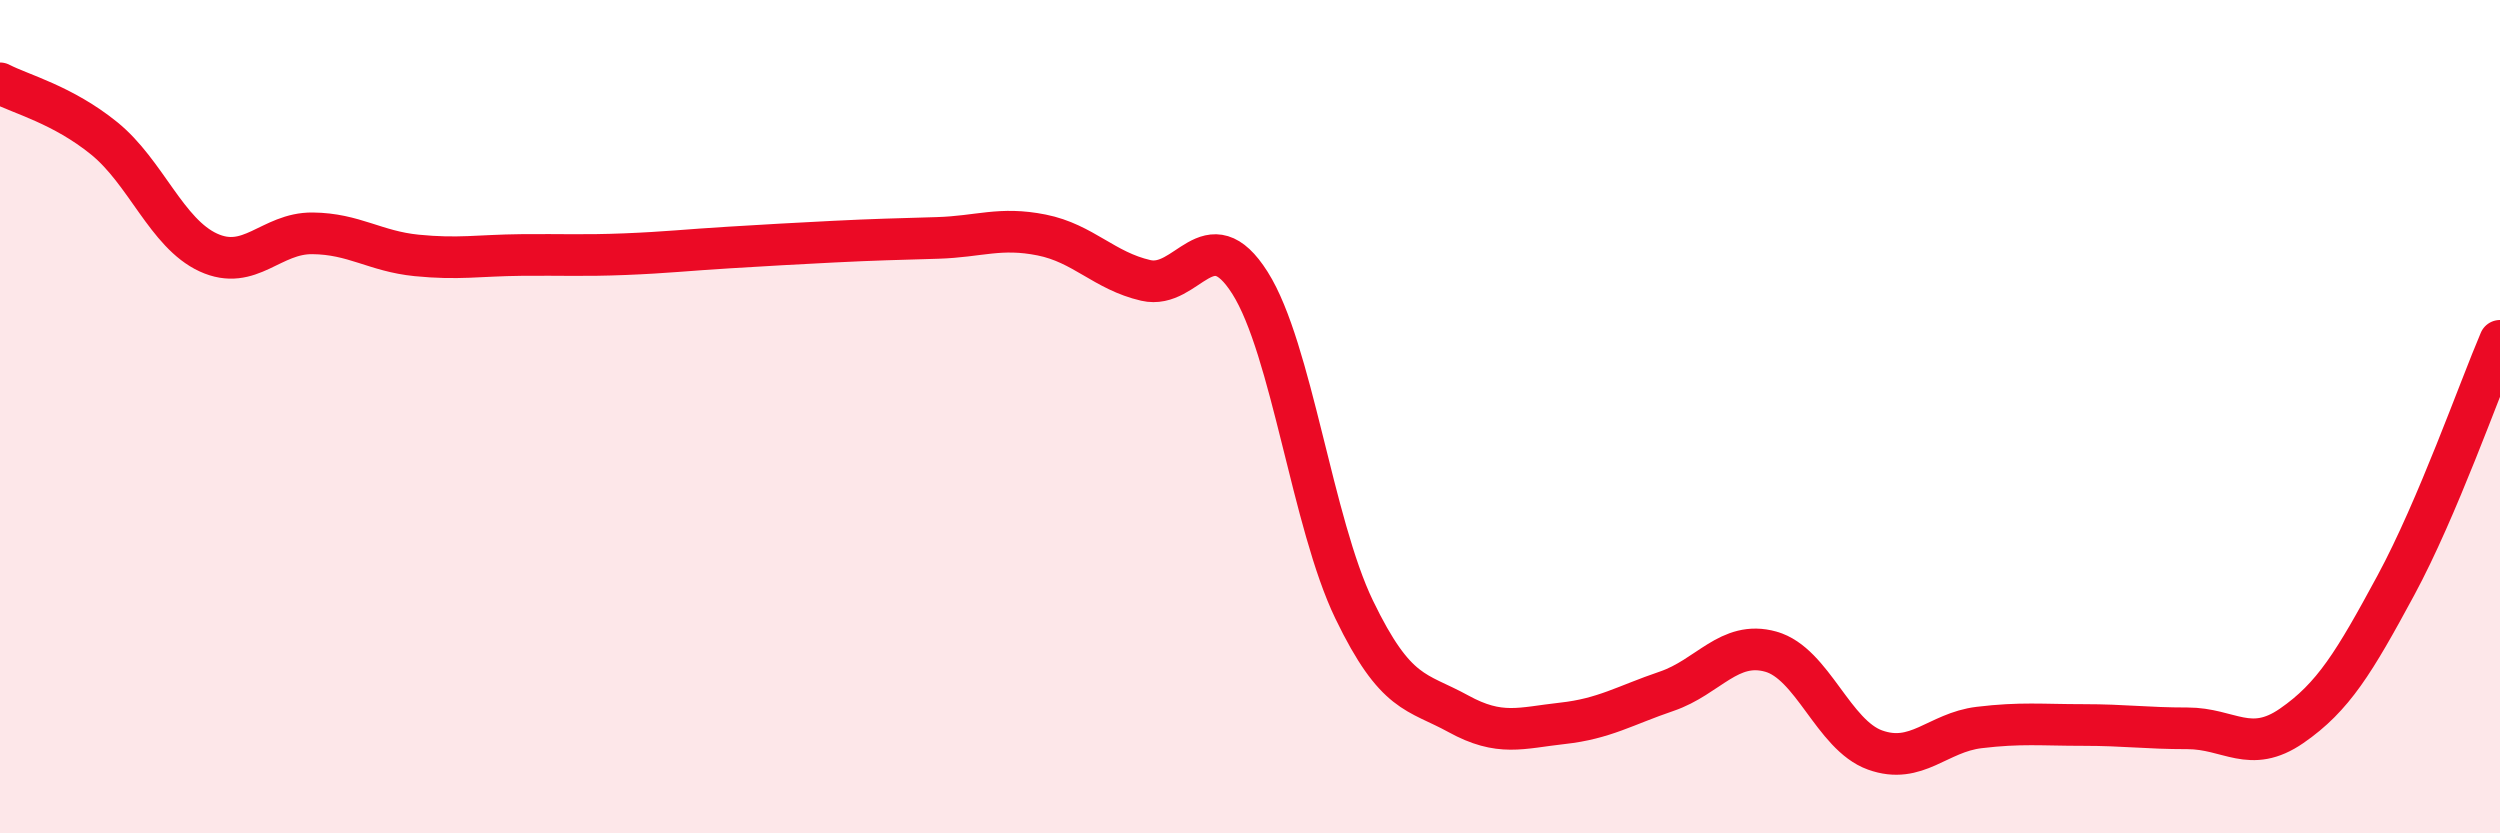
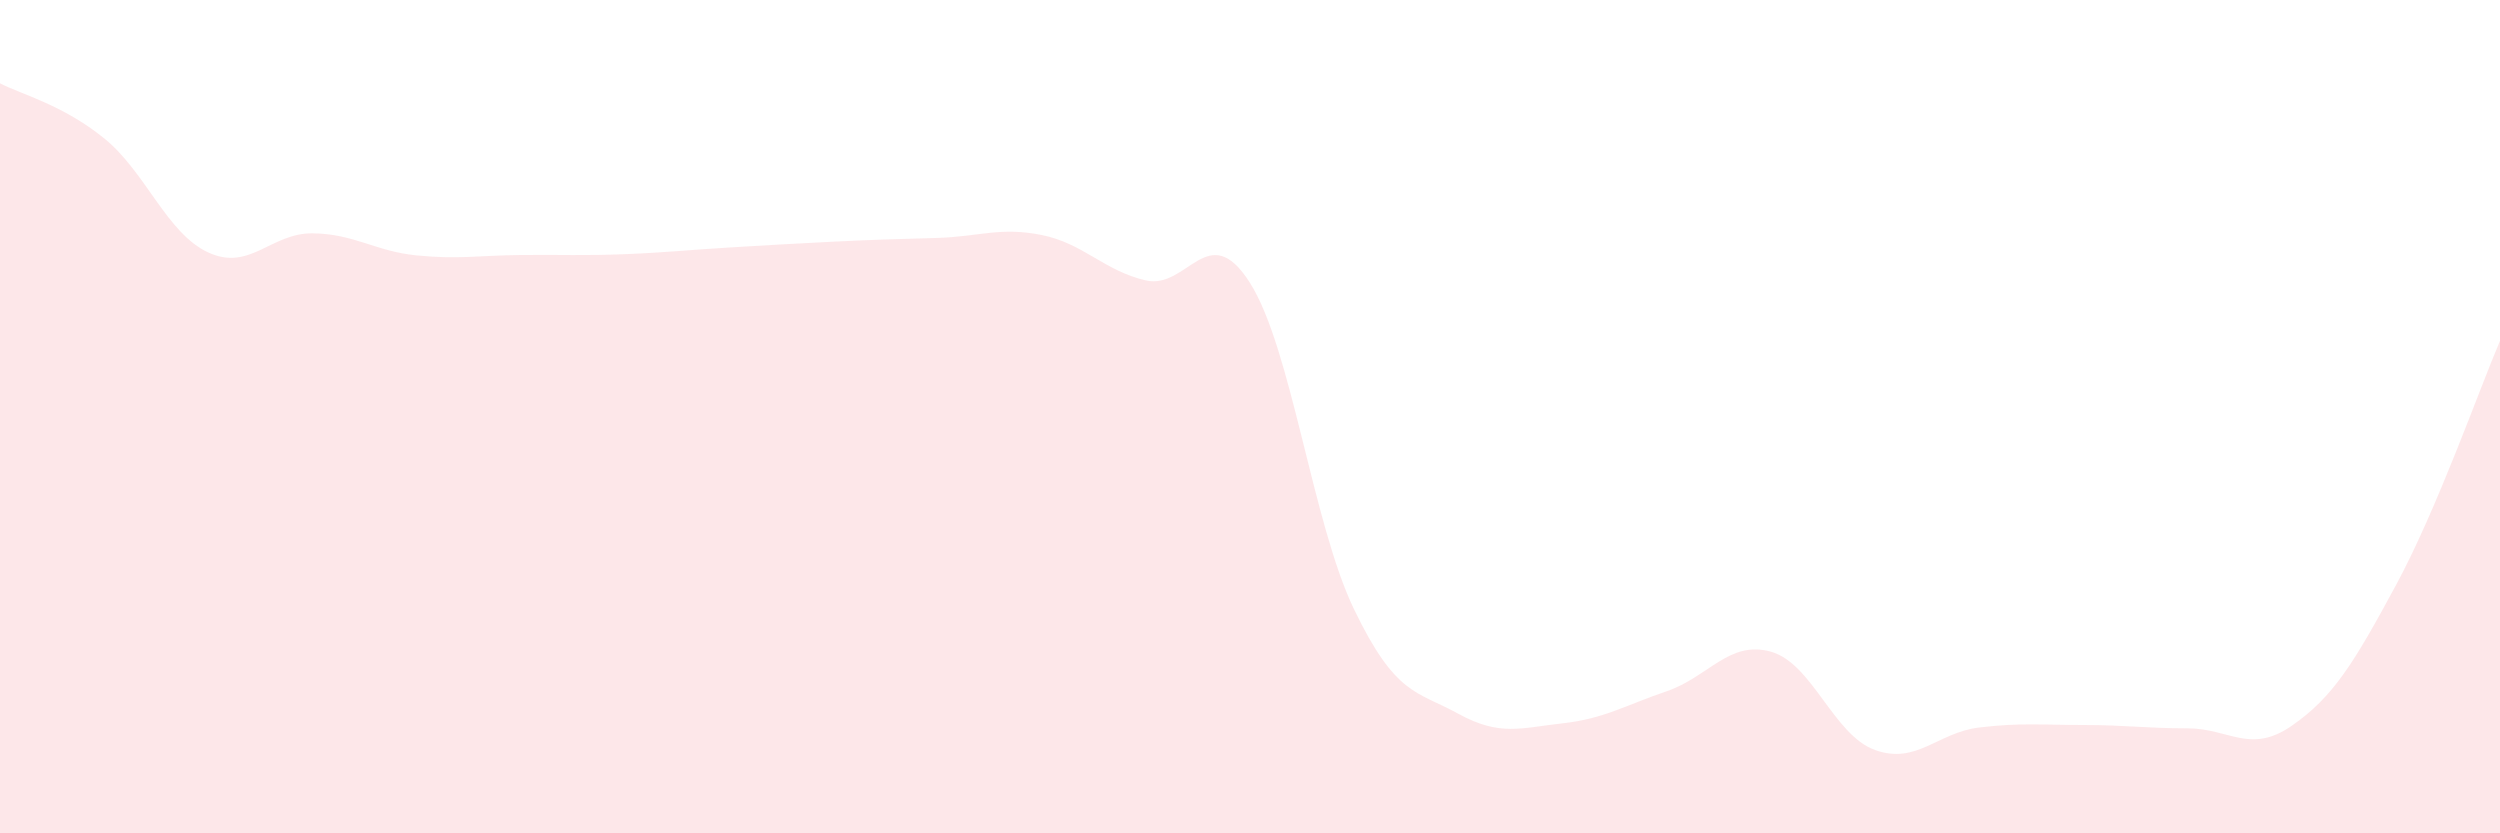
<svg xmlns="http://www.w3.org/2000/svg" width="60" height="20" viewBox="0 0 60 20">
  <path d="M 0,2 C 0.5,2.26 1.5,2.51 2.5,3.32 C 3.5,4.13 4,5.6 5,6.06 C 6,6.52 6.5,5.59 7.5,5.6 C 8.5,5.61 9,6.03 10,6.13 C 11,6.23 11.5,6.13 12.5,6.12 C 13.5,6.11 14,6.14 15,6.1 C 16,6.06 16.5,6 17.5,5.94 C 18.5,5.88 19,5.85 20,5.8 C 21,5.75 21.5,5.74 22.5,5.71 C 23.5,5.68 24,5.44 25,5.64 C 26,5.84 26.5,6.5 27.5,6.73 C 28.5,6.96 29,5.21 30,6.79 C 31,8.37 31.5,12.56 32.5,14.63 C 33.5,16.7 34,16.58 35,17.13 C 36,17.68 36.5,17.47 37.5,17.36 C 38.5,17.25 39,16.93 40,16.59 C 41,16.25 41.5,15.36 42.5,15.64 C 43.5,15.92 44,17.64 45,18 C 46,18.36 46.5,17.58 47.5,17.46 C 48.5,17.34 49,17.4 50,17.4 C 51,17.4 51.5,17.48 52.5,17.48 C 53.5,17.48 54,18.11 55,17.42 C 56,16.73 56.5,15.9 57.5,14.05 C 58.5,12.2 59.5,9.35 60,8.18L60 20L0 20Z" fill="#EB0A25" opacity="0.1" stroke-linecap="round" stroke-linejoin="round" />
-   <path d="M 0,2 C 0.5,2.26 1.5,2.51 2.5,3.32 C 3.5,4.13 4,5.6 5,6.06 C 6,6.52 6.5,5.59 7.5,5.6 C 8.5,5.61 9,6.03 10,6.13 C 11,6.23 11.5,6.13 12.5,6.12 C 13.5,6.11 14,6.14 15,6.1 C 16,6.06 16.5,6 17.5,5.94 C 18.5,5.88 19,5.85 20,5.8 C 21,5.75 21.5,5.74 22.5,5.71 C 23.5,5.68 24,5.44 25,5.64 C 26,5.84 26.5,6.5 27.5,6.73 C 28.5,6.96 29,5.21 30,6.79 C 31,8.37 31.5,12.56 32.5,14.63 C 33.5,16.7 34,16.58 35,17.13 C 36,17.68 36.5,17.47 37.5,17.36 C 38.5,17.25 39,16.93 40,16.59 C 41,16.25 41.5,15.36 42.5,15.64 C 43.5,15.92 44,17.64 45,18 C 46,18.36 46.5,17.58 47.5,17.46 C 48.5,17.34 49,17.4 50,17.4 C 51,17.4 51.5,17.48 52.5,17.48 C 53.5,17.48 54,18.11 55,17.42 C 56,16.73 56.5,15.9 57.5,14.05 C 58.5,12.2 59.5,9.35 60,8.18" stroke="#EB0A25" stroke-width="1" fill="none" stroke-linecap="round" stroke-linejoin="round" />
</svg>